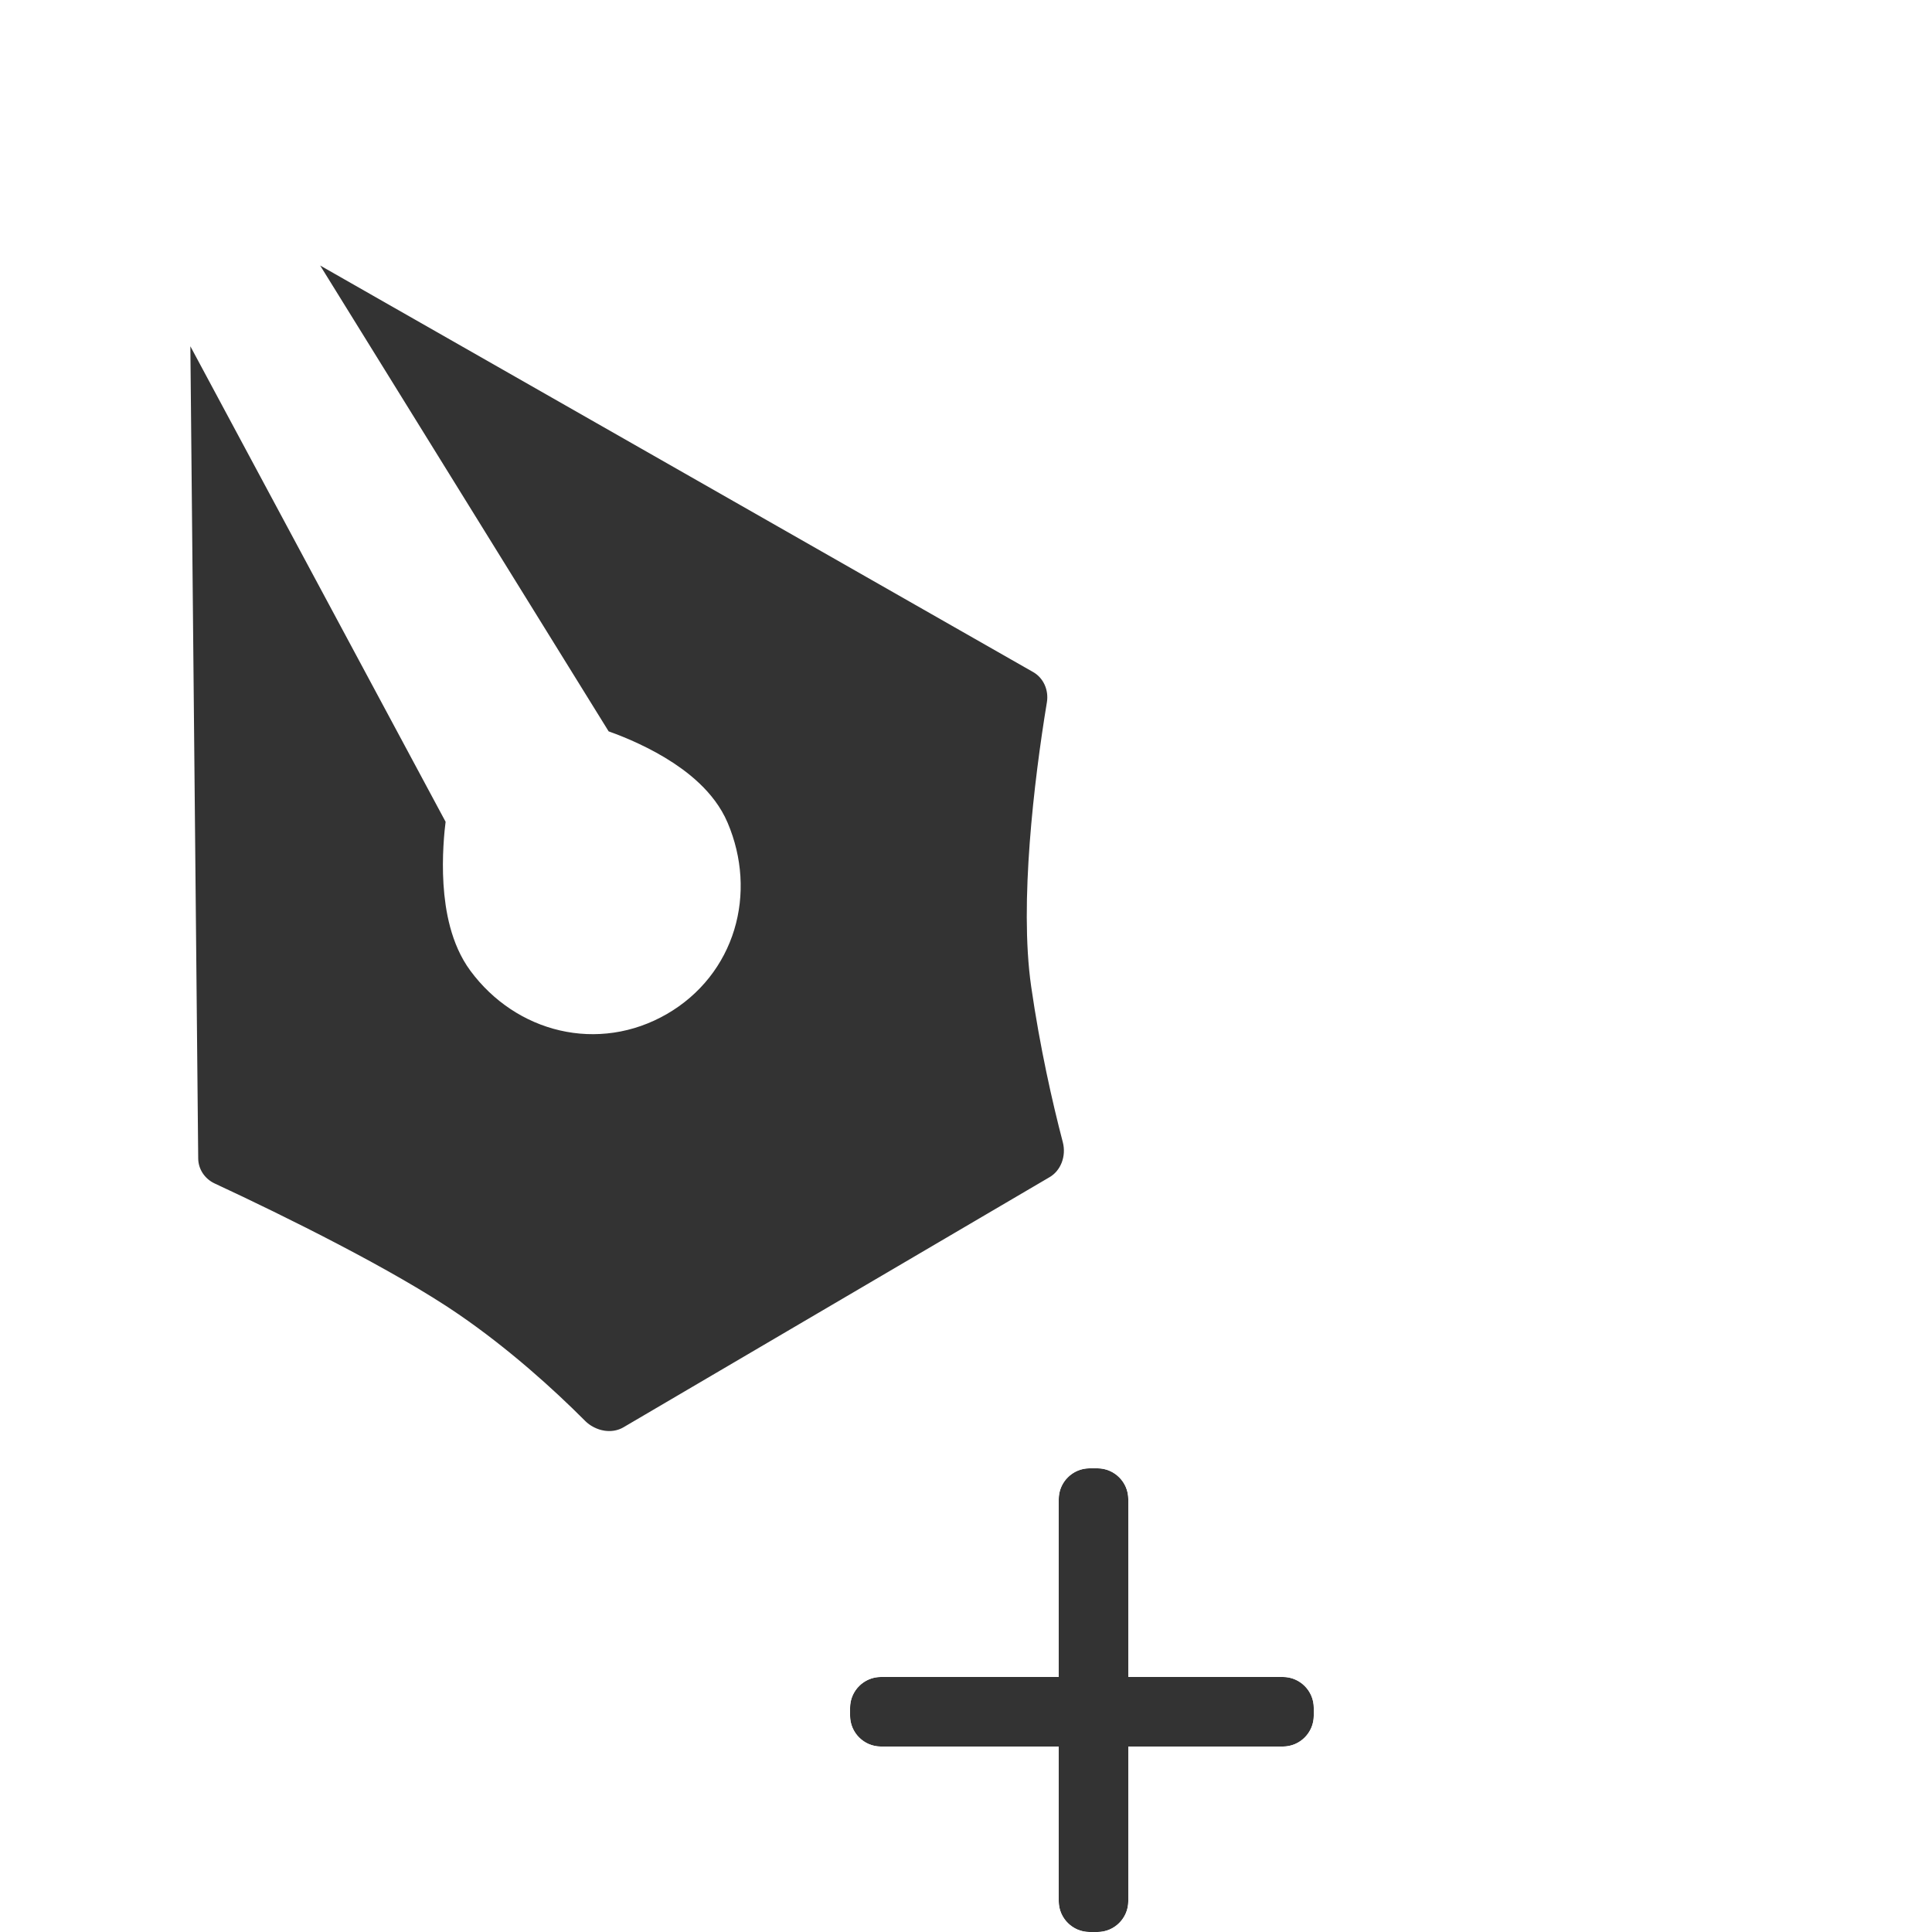
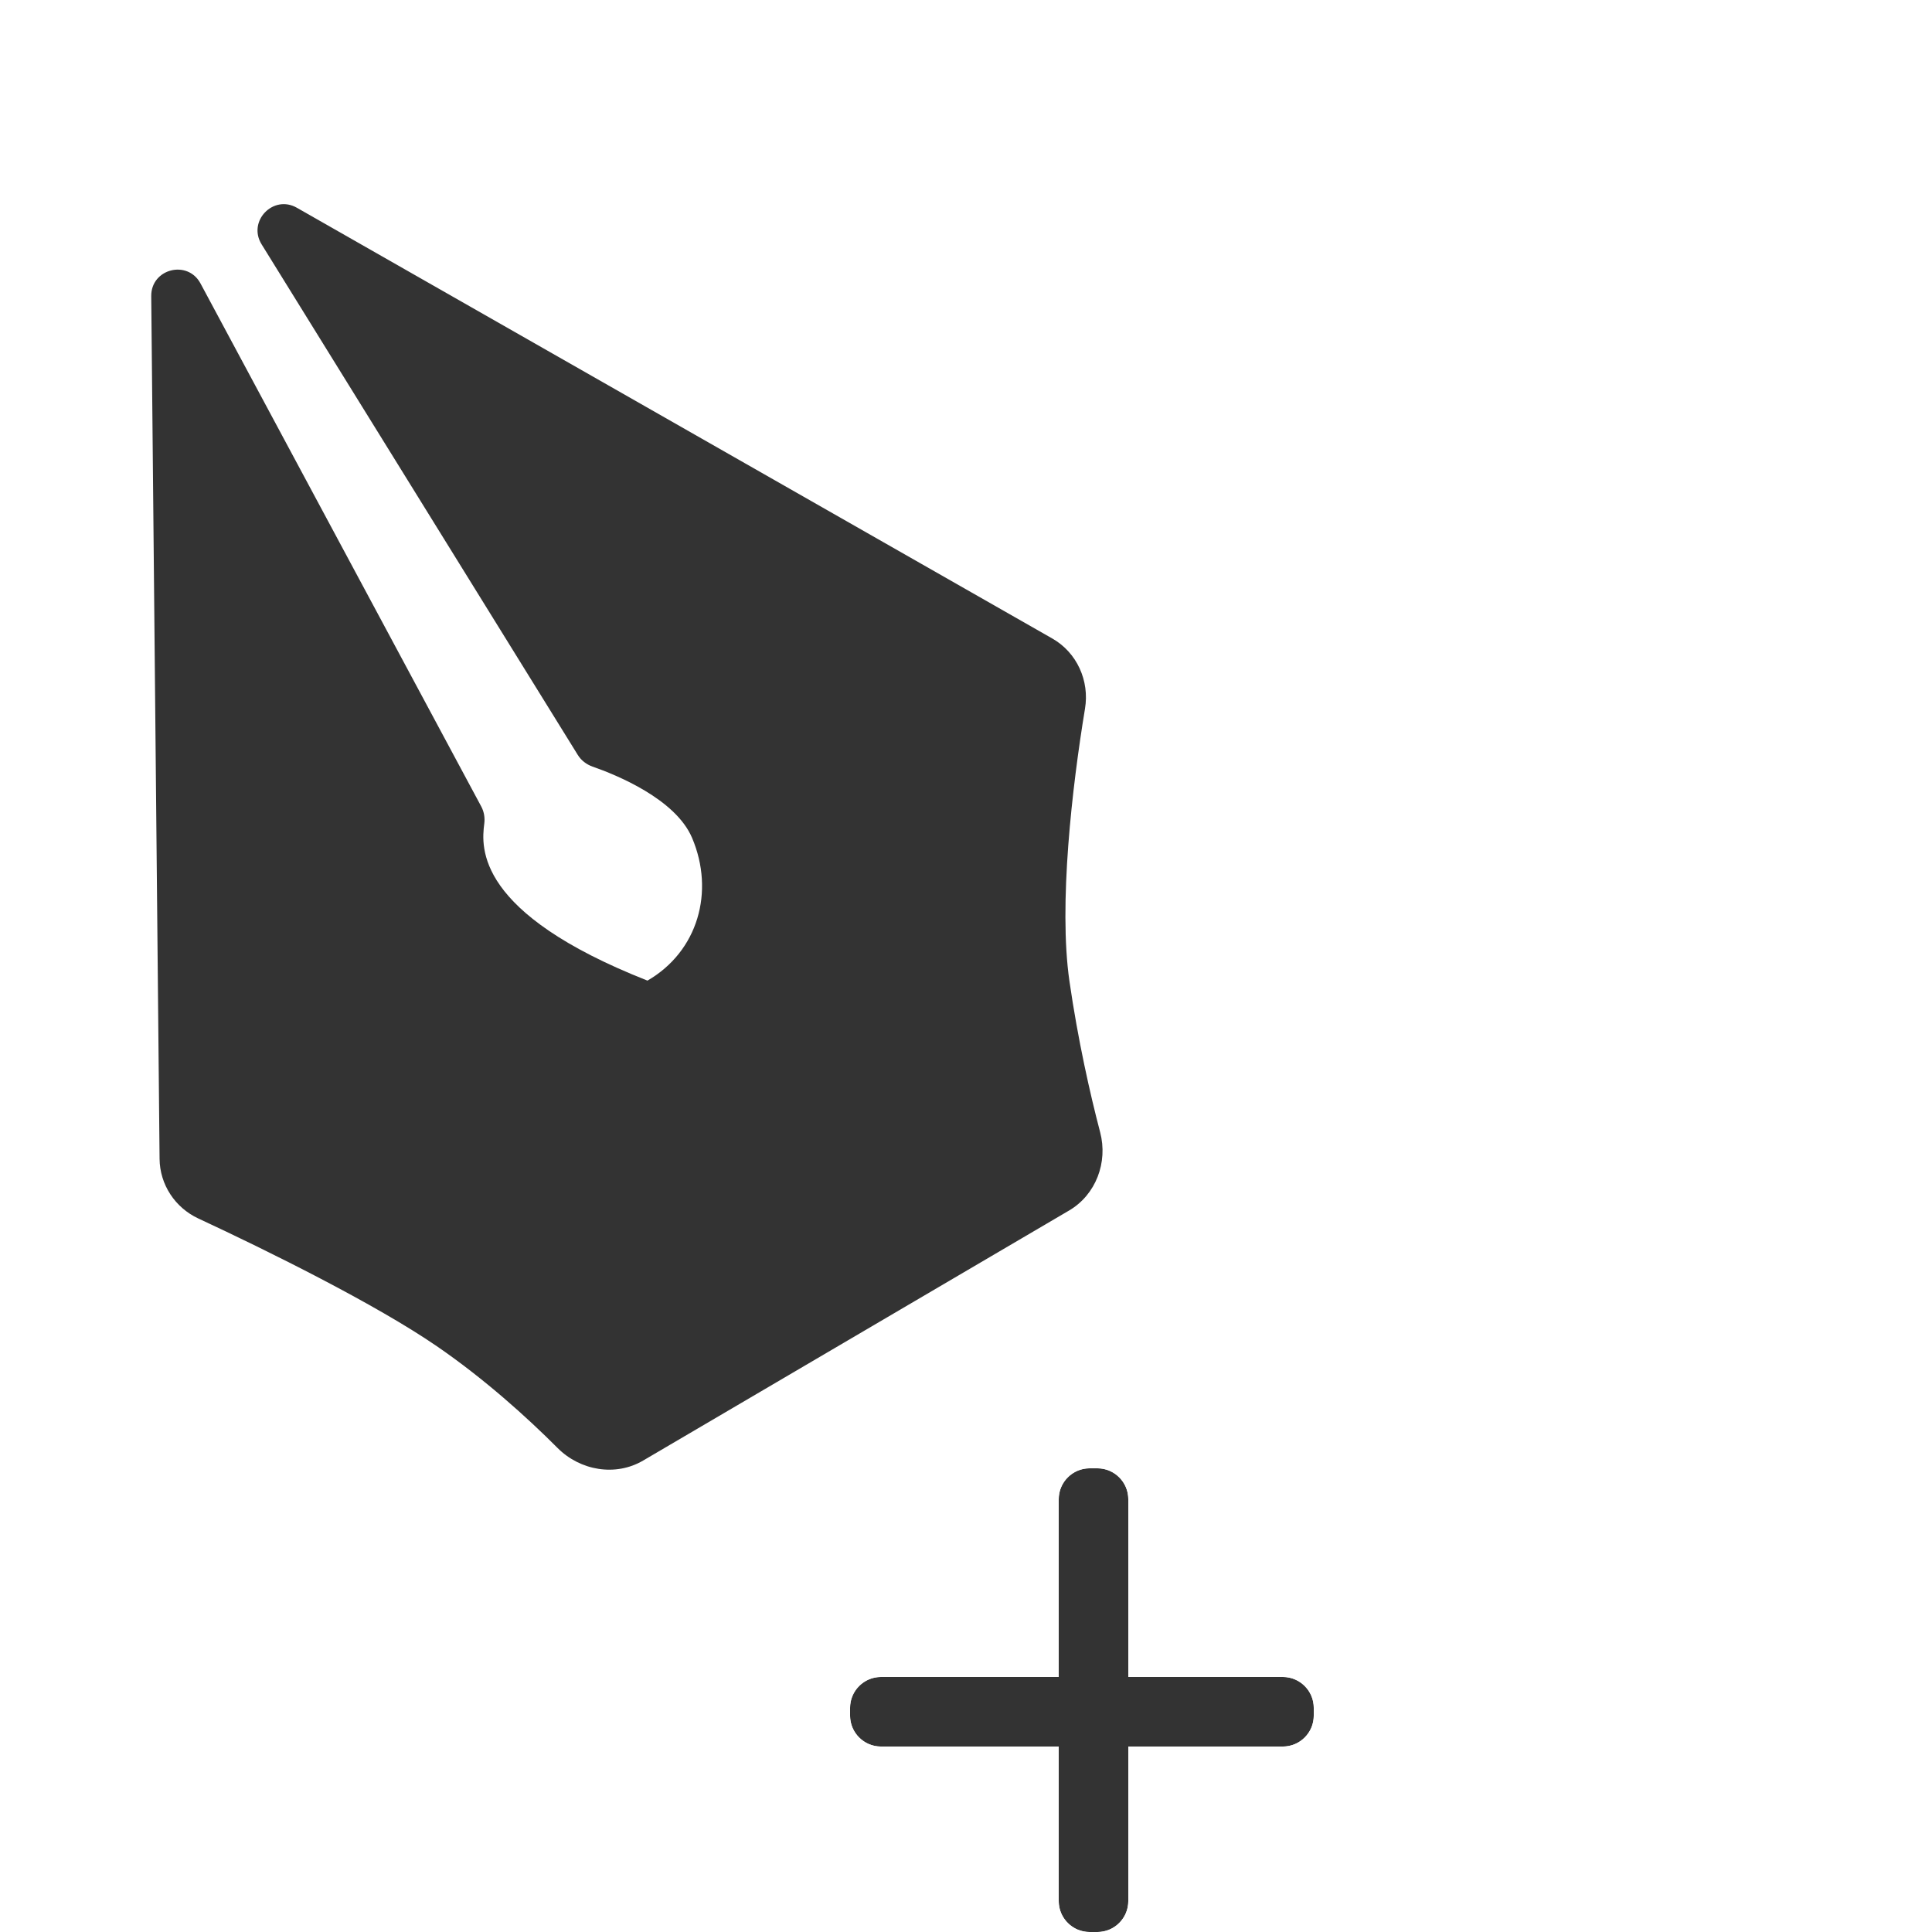
<svg xmlns="http://www.w3.org/2000/svg" width="32" height="32" viewBox="0 0 32 32" fill="none">
  <g clip-path="url(#clip0_1387_1290)">
    <g filter="url(#filter0_d_1387_1290)">
-       <path d="M7.972 11.255L3.321 2.59C3.107 2.191 2.5 2.346 2.505 2.8L2.643 17.089C2.647 17.515 2.899 17.897 3.285 18.077C4.445 18.616 6.222 19.497 7.236 20.193C8.024 20.734 8.733 21.374 9.235 21.878C9.61 22.254 10.196 22.355 10.653 22.086L17.709 17.944C18.152 17.683 18.353 17.147 18.222 16.649C18.054 16.008 17.854 15.121 17.713 14.144C17.531 12.883 17.758 10.922 17.971 9.633C18.048 9.171 17.837 8.703 17.43 8.471L4.917 1.336C4.526 1.113 4.096 1.559 4.333 1.942L9.57 10.399C9.626 10.49 9.714 10.557 9.816 10.593C10.204 10.728 11.189 11.127 11.463 11.773C11.841 12.664 11.561 13.653 10.724 14.137C9.887 14.62 8.883 14.372 8.307 13.595C7.878 13.015 7.97 11.933 8.021 11.538C8.034 11.441 8.018 11.342 7.972 11.255Z" fill="#333333" />
-       <path d="M7.972 11.255L3.321 2.59C3.107 2.191 2.5 2.346 2.505 2.8L2.643 17.089C2.647 17.515 2.899 17.897 3.285 18.077C4.445 18.616 6.222 19.497 7.236 20.193C8.024 20.734 8.733 21.374 9.235 21.878C9.61 22.254 10.196 22.355 10.653 22.086L17.709 17.944C18.152 17.683 18.353 17.147 18.222 16.649C18.054 16.008 17.854 15.121 17.713 14.144C17.531 12.883 17.758 10.922 17.971 9.633C18.048 9.171 17.837 8.703 17.43 8.471L4.917 1.336C4.526 1.113 4.096 1.559 4.333 1.942L9.57 10.399C9.626 10.49 9.714 10.557 9.816 10.593C10.204 10.728 11.189 11.127 11.463 11.773C11.841 12.664 11.561 13.653 10.724 14.137C9.887 14.62 8.883 14.372 8.307 13.595C7.878 13.015 7.97 11.933 8.021 11.538C8.034 11.441 8.018 11.342 7.972 11.255Z" stroke="white" stroke-width="1.28" />
+       <path d="M7.972 11.255L3.321 2.59C3.107 2.191 2.5 2.346 2.505 2.8L2.643 17.089C2.647 17.515 2.899 17.897 3.285 18.077C4.445 18.616 6.222 19.497 7.236 20.193C8.024 20.734 8.733 21.374 9.235 21.878C9.61 22.254 10.196 22.355 10.653 22.086L17.709 17.944C18.152 17.683 18.353 17.147 18.222 16.649C18.054 16.008 17.854 15.121 17.713 14.144C17.531 12.883 17.758 10.922 17.971 9.633C18.048 9.171 17.837 8.703 17.43 8.471L4.917 1.336C4.526 1.113 4.096 1.559 4.333 1.942L9.57 10.399C9.626 10.49 9.714 10.557 9.816 10.593C10.204 10.728 11.189 11.127 11.463 11.773C11.841 12.664 11.561 13.653 10.724 14.137C7.878 13.015 7.97 11.933 8.021 11.538C8.034 11.441 8.018 11.342 7.972 11.255Z" fill="#333333" />
    </g>
    <g filter="url(#filter1_d_1387_1290)">
      <path d="M19.2 25.216C18.917 25.216 18.688 24.987 18.688 24.704V22.272C18.688 21.989 18.459 21.76 18.176 21.76H18.048C17.765 21.76 17.536 21.989 17.536 22.272V24.704C17.536 24.987 17.307 25.216 17.024 25.216H14.592C14.309 25.216 14.08 25.445 14.08 25.728V25.856C14.08 26.139 14.309 26.368 14.592 26.368H17.024C17.307 26.368 17.536 26.597 17.536 26.88V28.928C17.536 29.211 17.765 29.44 18.048 29.44H18.176C18.459 29.44 18.688 29.211 18.688 28.928V26.88C18.688 26.597 18.917 26.368 19.2 26.368H21.248C21.531 26.368 21.76 26.139 21.76 25.856V25.728C21.76 25.445 21.531 25.216 21.248 25.216H19.2Z" fill="#333333" />
      <path d="M19.328 24.576V22.272C19.328 21.636 18.812 21.12 18.176 21.12H18.048C17.412 21.12 16.896 21.636 16.896 22.272V24.576H14.592C13.956 24.576 13.44 25.092 13.44 25.728V25.856C13.44 26.492 13.956 27.008 14.592 27.008H16.896V28.928C16.896 29.564 17.412 30.08 18.048 30.08H18.176C18.812 30.08 19.328 29.564 19.328 28.928V27.008H21.248C21.884 27.008 22.4 26.492 22.4 25.856V25.728C22.4 25.092 21.884 24.576 21.248 24.576H19.328Z" stroke="white" stroke-width="1.28" />
    </g>
  </g>
  <defs>
    <filter id="filter0_d_1387_1290" x="-0.24" y="0.632" width="21.248" height="26.457" filterUnits="userSpaceOnUse" color-interpolation-filters="sRGB">
      <feFlood flood-opacity="0" result="BackgroundImageFix" />
      <feColorMatrix in="SourceAlpha" type="matrix" values="0 0 0 0 0 0 0 0 0 0 0 0 0 0 0 0 0 0 127 0" result="hardAlpha" />
      <feOffset dy="2.105" />
      <feGaussianBlur stdDeviation="1.053" />
      <feComposite in2="hardAlpha" operator="out" />
      <feColorMatrix type="matrix" values="0 0 0 0 0 0 0 0 0 0 0 0 0 0 0 0 0 0 0.15 0" />
      <feBlend mode="normal" in2="BackgroundImageFix" result="effect1_dropShadow_1387_1290" />
      <feBlend mode="normal" in="SourceGraphic" in2="effect1_dropShadow_1387_1290" result="shape" />
    </filter>
    <filter id="filter1_d_1387_1290" x="10.241" y="20.48" width="15.36" height="15.36" filterUnits="userSpaceOnUse" color-interpolation-filters="sRGB">
      <feFlood flood-opacity="0" result="BackgroundImageFix" />
      <feColorMatrix in="SourceAlpha" type="matrix" values="0 0 0 0 0 0 0 0 0 0 0 0 0 0 0 0 0 0 127 0" result="hardAlpha" />
      <feOffset dy="2.56" />
      <feGaussianBlur stdDeviation="1.28" />
      <feComposite in2="hardAlpha" operator="out" />
      <feColorMatrix type="matrix" values="0 0 0 0 0 0 0 0 0 0 0 0 0 0 0 0 0 0 0.15 0" />
      <feBlend mode="normal" in2="BackgroundImageFix" result="effect1_dropShadow_1387_1290" />
      <feBlend mode="normal" in="SourceGraphic" in2="effect1_dropShadow_1387_1290" result="shape" />
    </filter>
    <clipPath id="clip0_1387_1290">
      <rect width="32" height="32" fill="white" />
    </clipPath>
  </defs>
</svg>